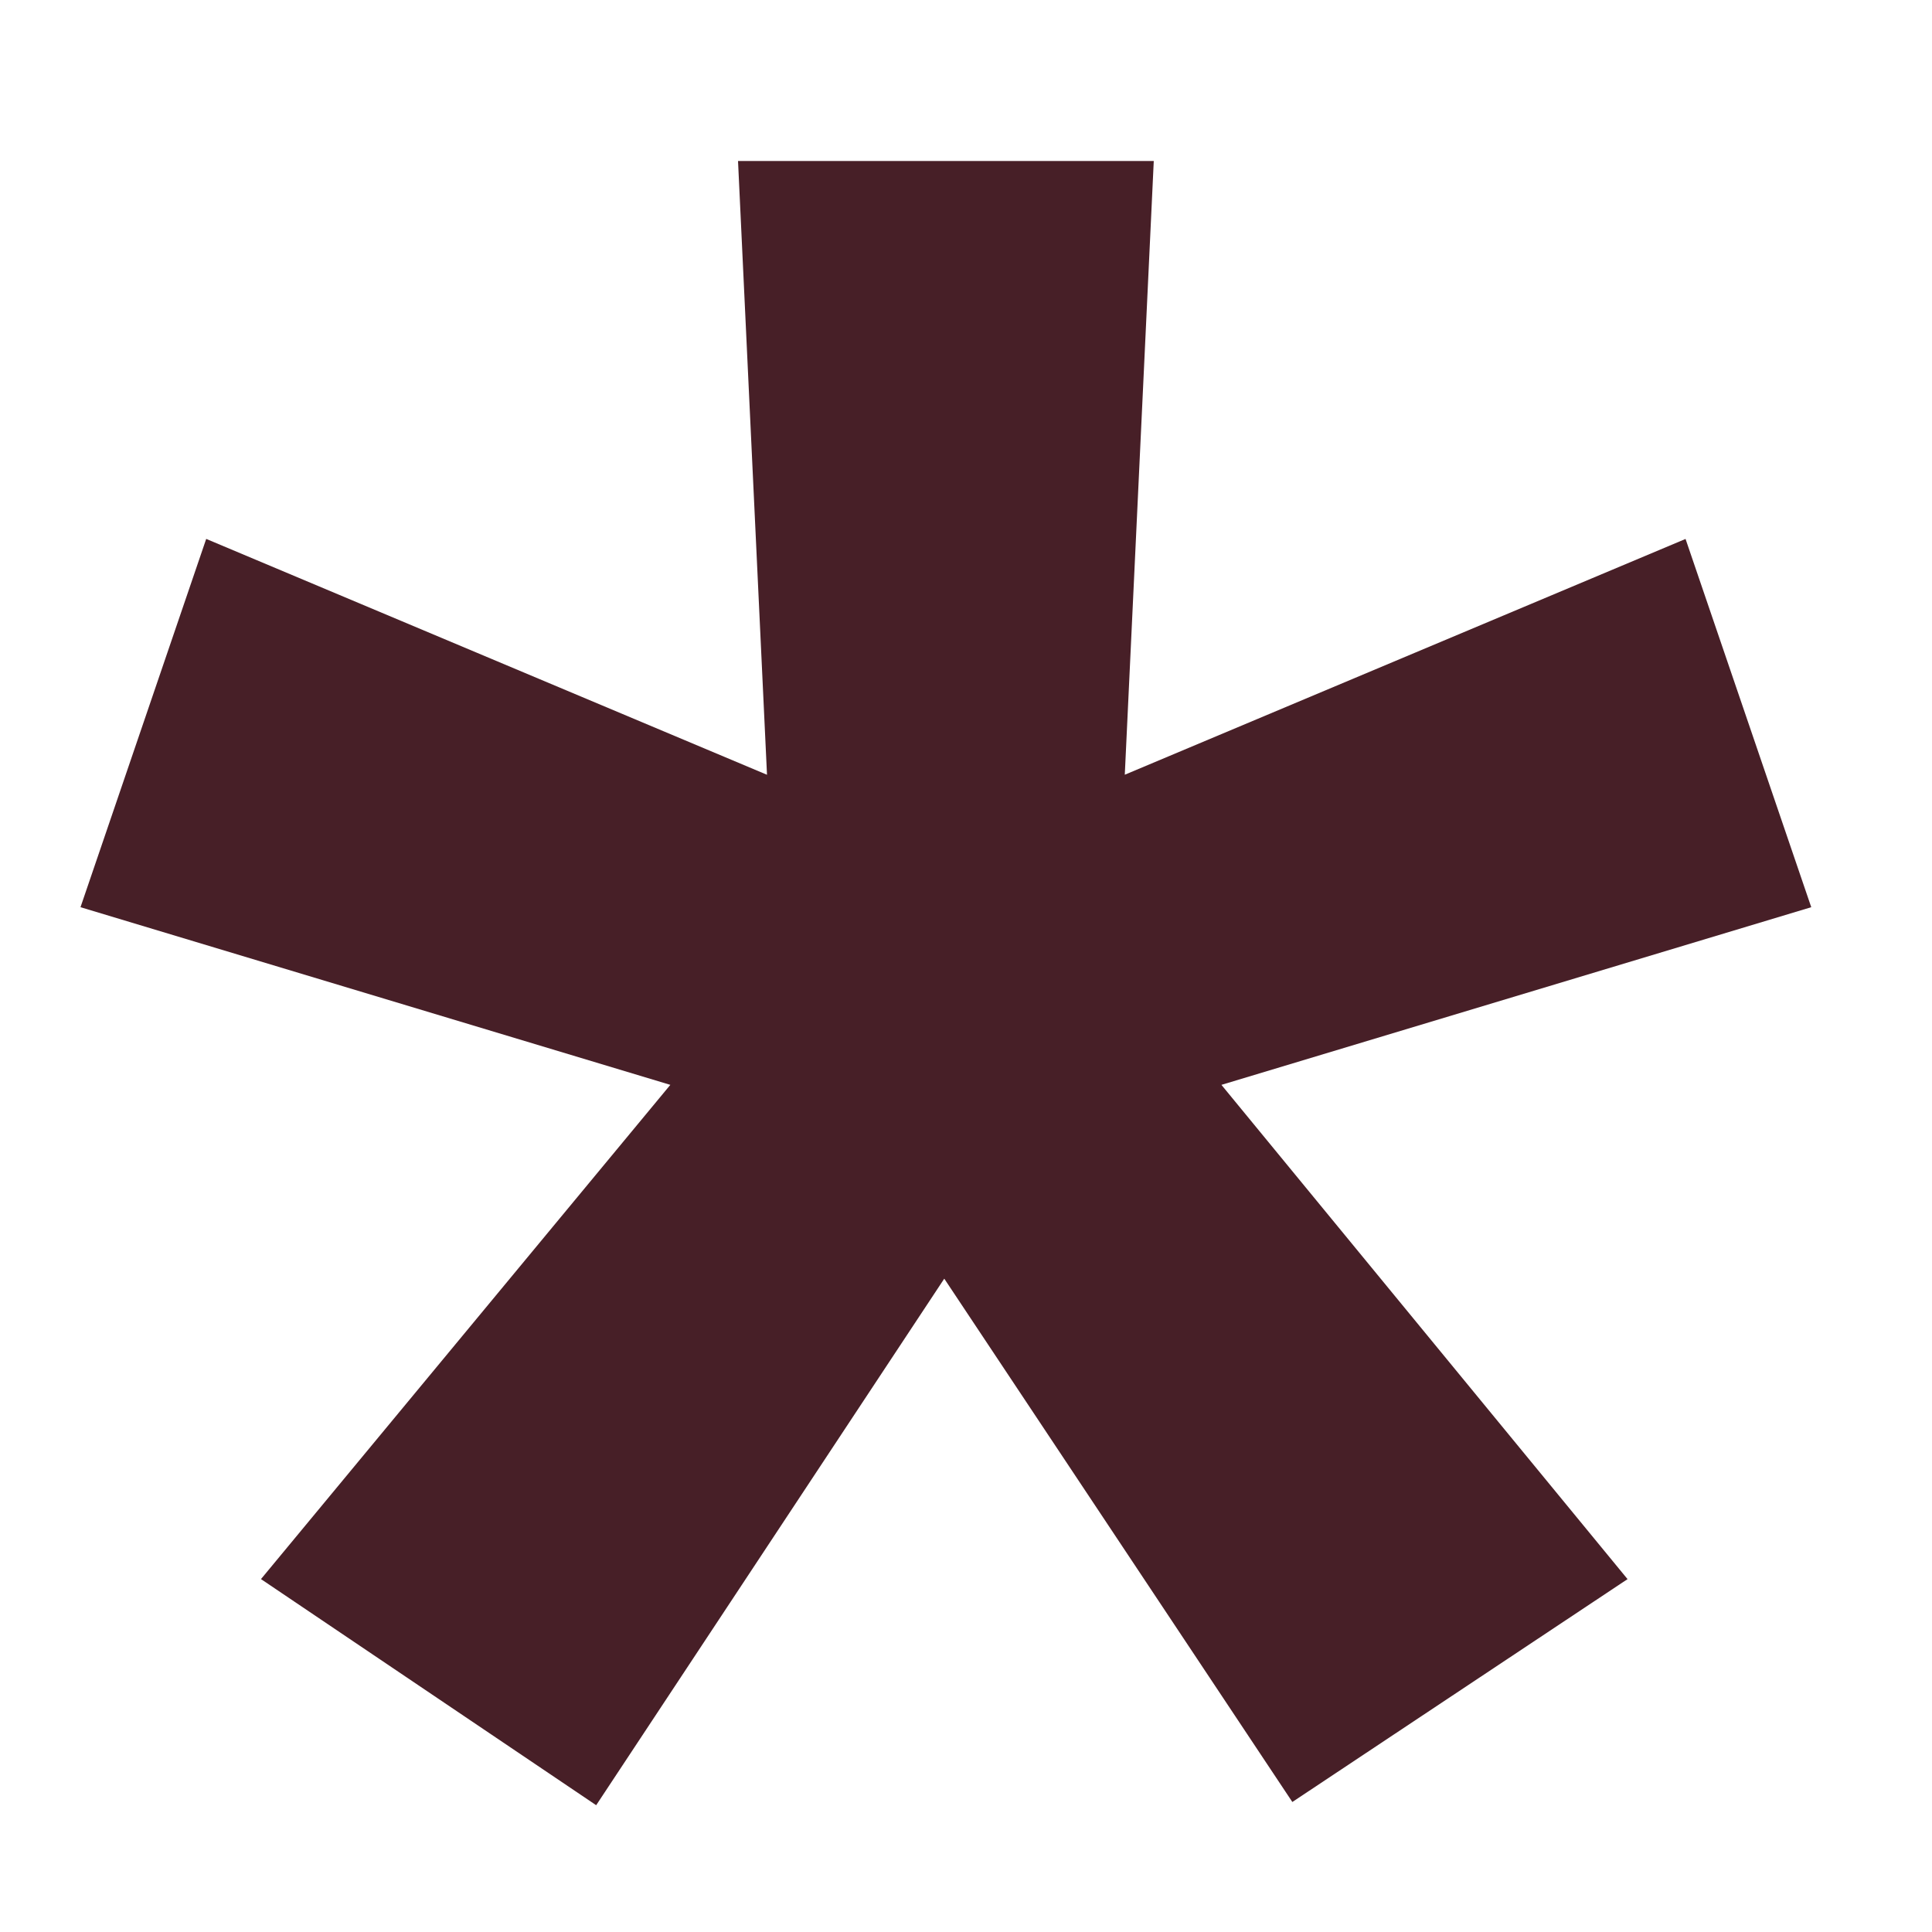
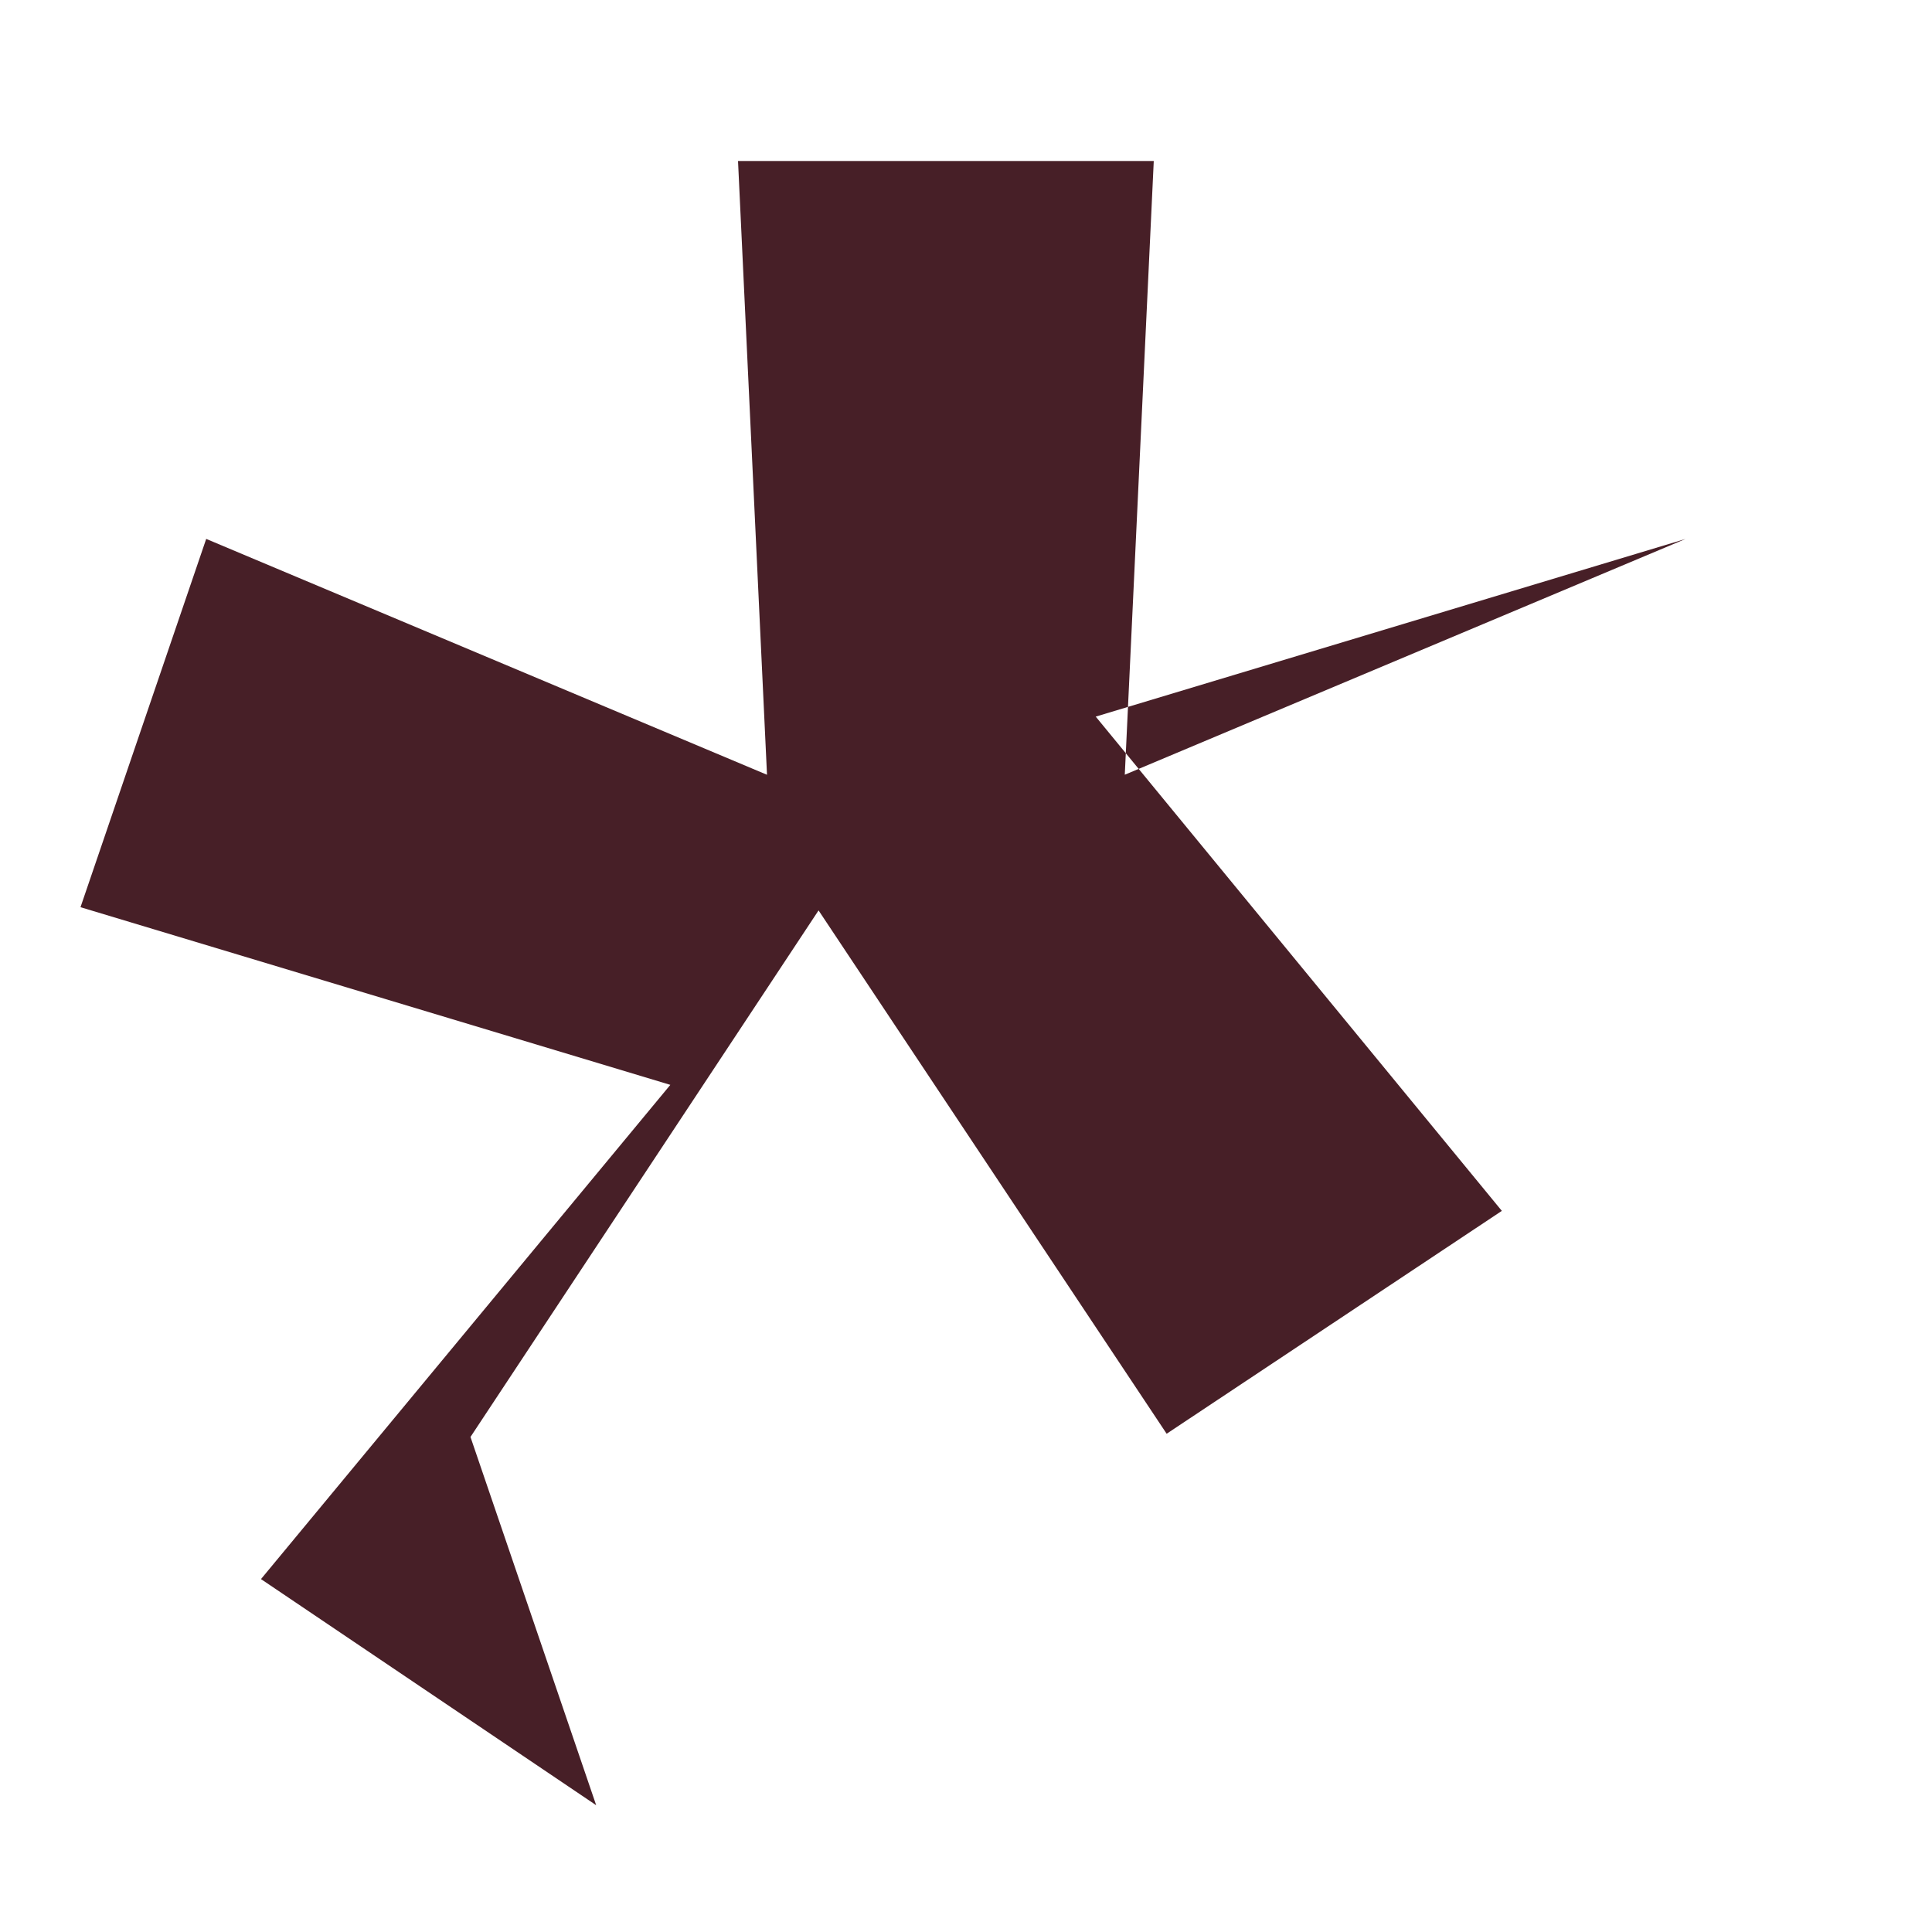
<svg xmlns="http://www.w3.org/2000/svg" width="48" height="48" fill="none">
-   <path fill="#471F27" d="m14.812 44.85-8.328-5.618 10.17-12.279L2 22.539l3.123-9.15 13.933 5.86L18.336 4h10.329l-.72 15.248 13.932-5.858L45 22.539l-14.654 4.414 10.09 12.28-8.328 5.537-8.648-13.002-8.648 13.082Z" />
+   <path fill="#471F27" d="m14.812 44.85-8.328-5.618 10.17-12.279L2 22.539l3.123-9.15 13.933 5.86L18.336 4h10.329l-.72 15.248 13.932-5.858l-14.654 4.414 10.09 12.28-8.328 5.537-8.648-13.002-8.648 13.082Z" />
</svg>